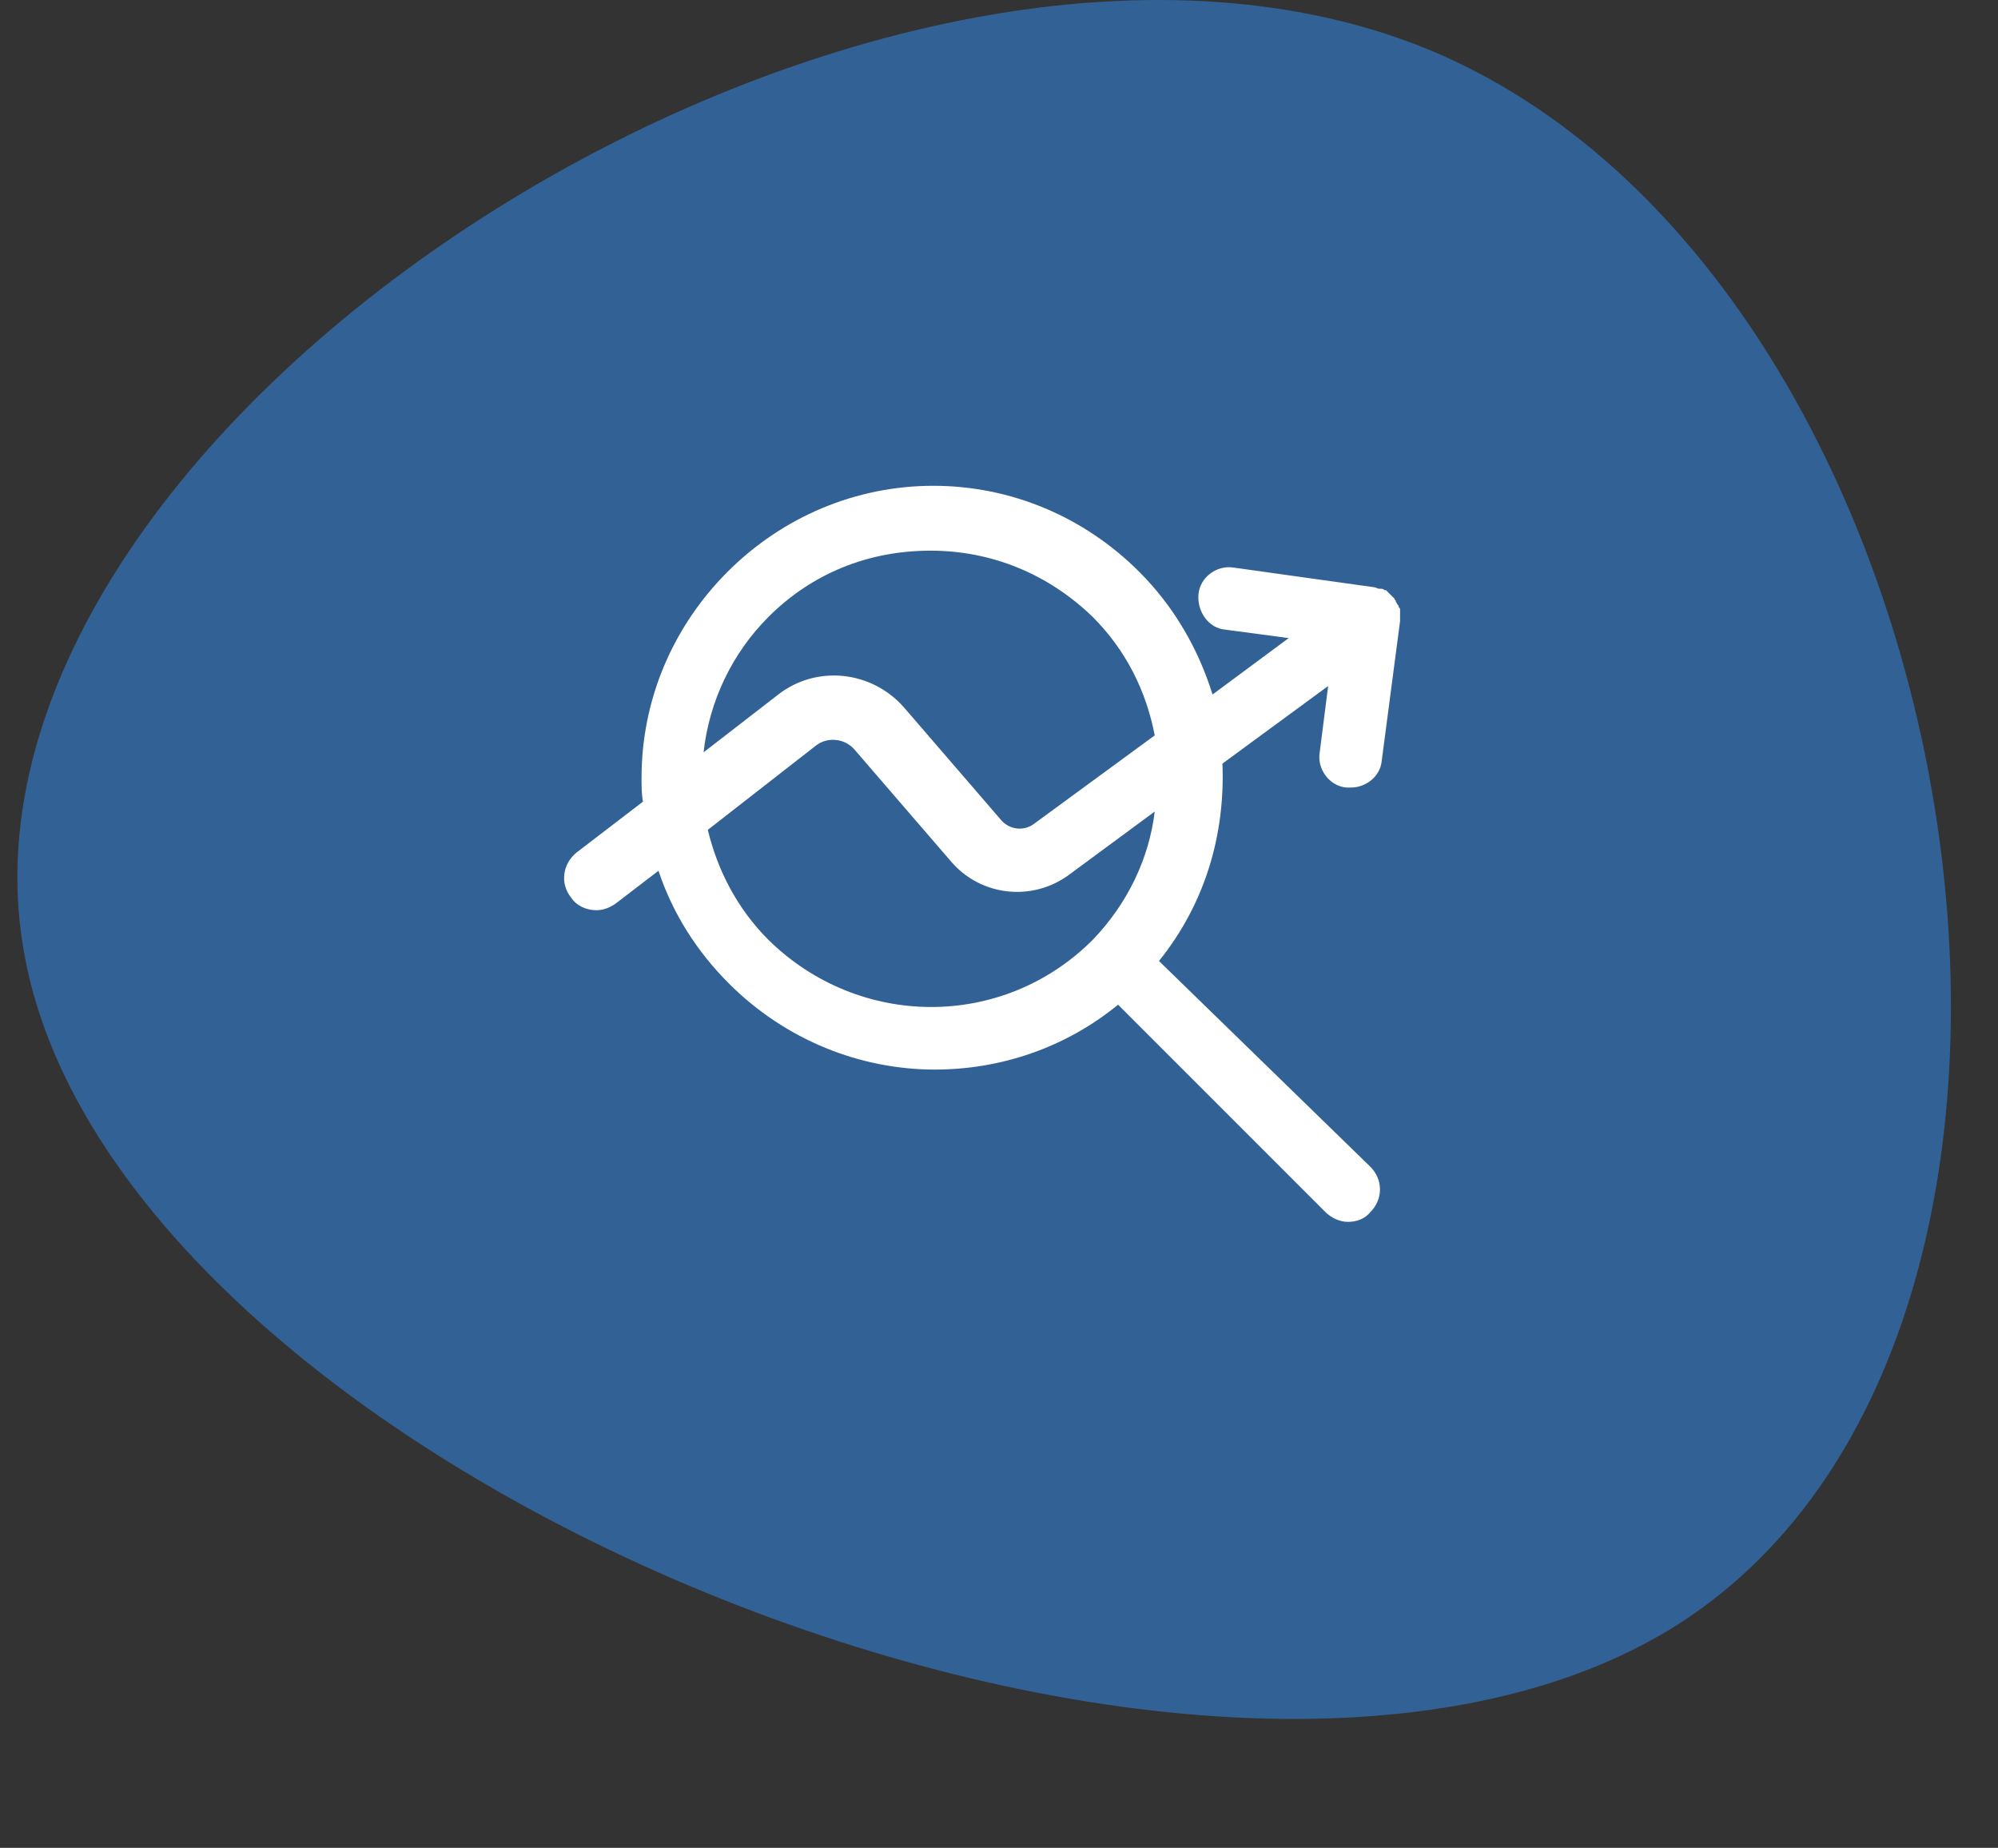
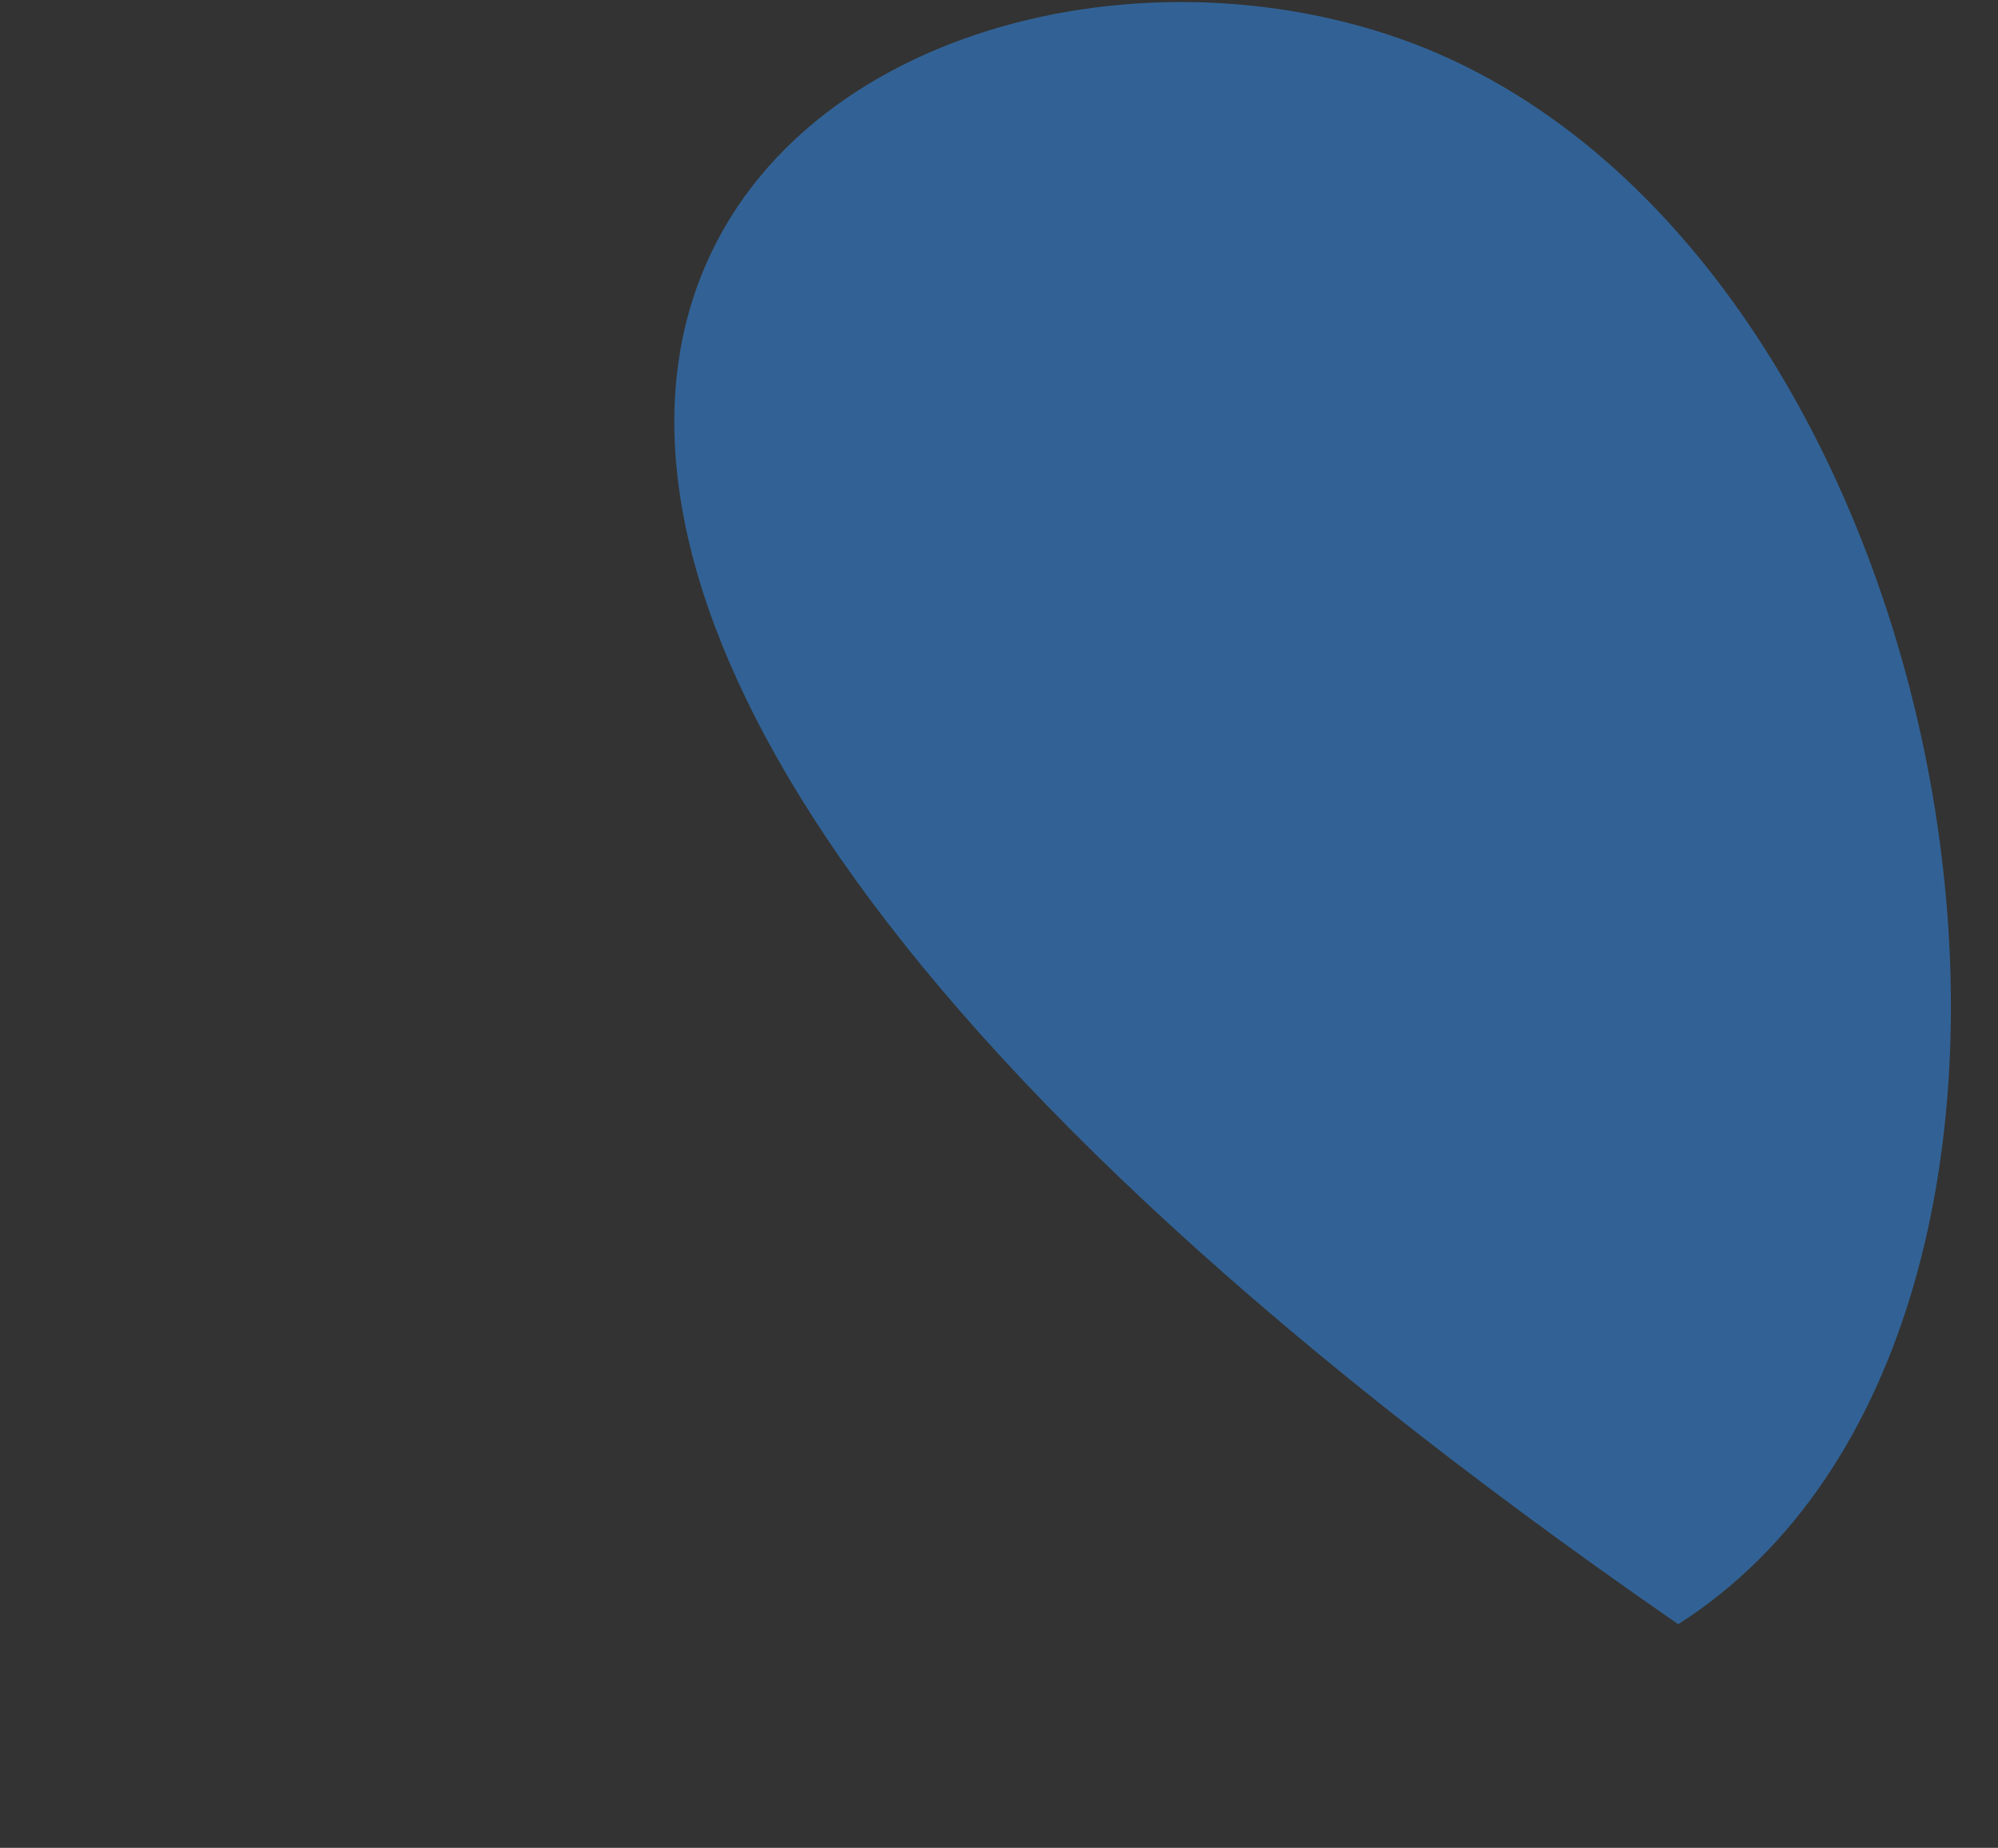
<svg xmlns="http://www.w3.org/2000/svg" width="93" height="86" viewBox="0 0 93 86" fill="none">
  <rect x="0" y="0" width="93" height="86" fill="#333333" stroke="none" />
-   <path d="M78.116 75.592C56.351 89.439 4.939 68.389 1.062 43.994C-2.905 19.561 40.664 -8.219 66.435 2.282C92.077 12.831 99.92 61.66 78.116 75.592Z" fill="#326295" />
-   <path d="M65.168 28.909V28.844C65.168 28.778 65.168 28.712 65.168 28.647C65.168 28.581 65.168 28.581 65.168 28.516C65.168 28.45 65.168 28.384 65.168 28.384C65.168 28.319 65.168 28.319 65.103 28.253C65.103 28.188 65.103 28.188 65.037 28.122C65.037 28.056 64.971 28.056 64.971 27.991C64.971 27.925 64.906 27.925 64.906 27.859C64.84 27.794 64.84 27.794 64.775 27.728L64.709 27.663C64.643 27.597 64.643 27.597 64.578 27.531L64.512 27.466H64.446C64.381 27.4 64.315 27.4 64.249 27.4H64.184C64.118 27.4 64.053 27.334 63.987 27.334L57.425 26.416C56.637 26.284 55.849 26.875 55.784 27.663C55.718 28.45 56.243 29.238 57.031 29.303L59.984 29.697L56.44 32.322C55.784 30.222 54.668 28.253 53.028 26.613C50.468 24.053 47.056 22.609 43.446 22.609C39.837 22.609 36.425 24.053 33.865 26.613C31.306 29.172 29.862 32.584 29.862 36.194C29.862 36.587 29.862 36.981 29.928 37.309L26.843 39.672C26.187 40.197 26.056 41.116 26.581 41.772C26.843 42.166 27.303 42.362 27.762 42.362C28.09 42.362 28.418 42.231 28.681 42.034L30.649 40.525C31.306 42.494 32.421 44.266 33.931 45.775C36.556 48.4 40.034 49.778 43.512 49.778C46.531 49.778 49.55 48.794 52.043 46.759L61.69 56.406C61.953 56.669 62.346 56.866 62.74 56.866C63.134 56.866 63.528 56.734 63.79 56.406C64.381 55.816 64.381 54.897 63.79 54.306L53.946 44.725C56.112 42.034 57.031 38.819 56.9 35.538L61.821 31.928L61.428 35.013C61.296 35.8 61.887 36.587 62.675 36.653C62.74 36.653 62.806 36.653 62.871 36.653C63.593 36.653 64.249 36.128 64.315 35.406L65.168 28.909C65.168 28.975 65.168 28.975 65.168 28.909ZM35.768 28.712C37.803 26.678 40.428 25.628 43.315 25.628C46.203 25.628 48.828 26.744 50.862 28.712C52.437 30.288 53.356 32.191 53.749 34.225L48.106 38.359C47.646 38.688 46.99 38.622 46.596 38.163L42.068 32.913C40.559 31.206 37.999 30.944 36.228 32.322L32.749 35.013C33.012 32.65 34.062 30.419 35.768 28.712ZM50.862 43.741C50.862 43.741 50.796 43.741 50.862 43.741C46.662 47.941 39.968 47.875 35.768 43.741C34.325 42.297 33.406 40.525 32.946 38.622L37.999 34.684C38.525 34.291 39.312 34.356 39.771 34.881L44.3 40.131C45.678 41.706 48.04 41.969 49.746 40.722L53.749 37.769C53.487 39.934 52.503 42.034 50.862 43.741Z" fill="white" />
+   <path d="M78.116 75.592C-2.905 19.561 40.664 -8.219 66.435 2.282C92.077 12.831 99.92 61.66 78.116 75.592Z" fill="#326295" />
</svg>